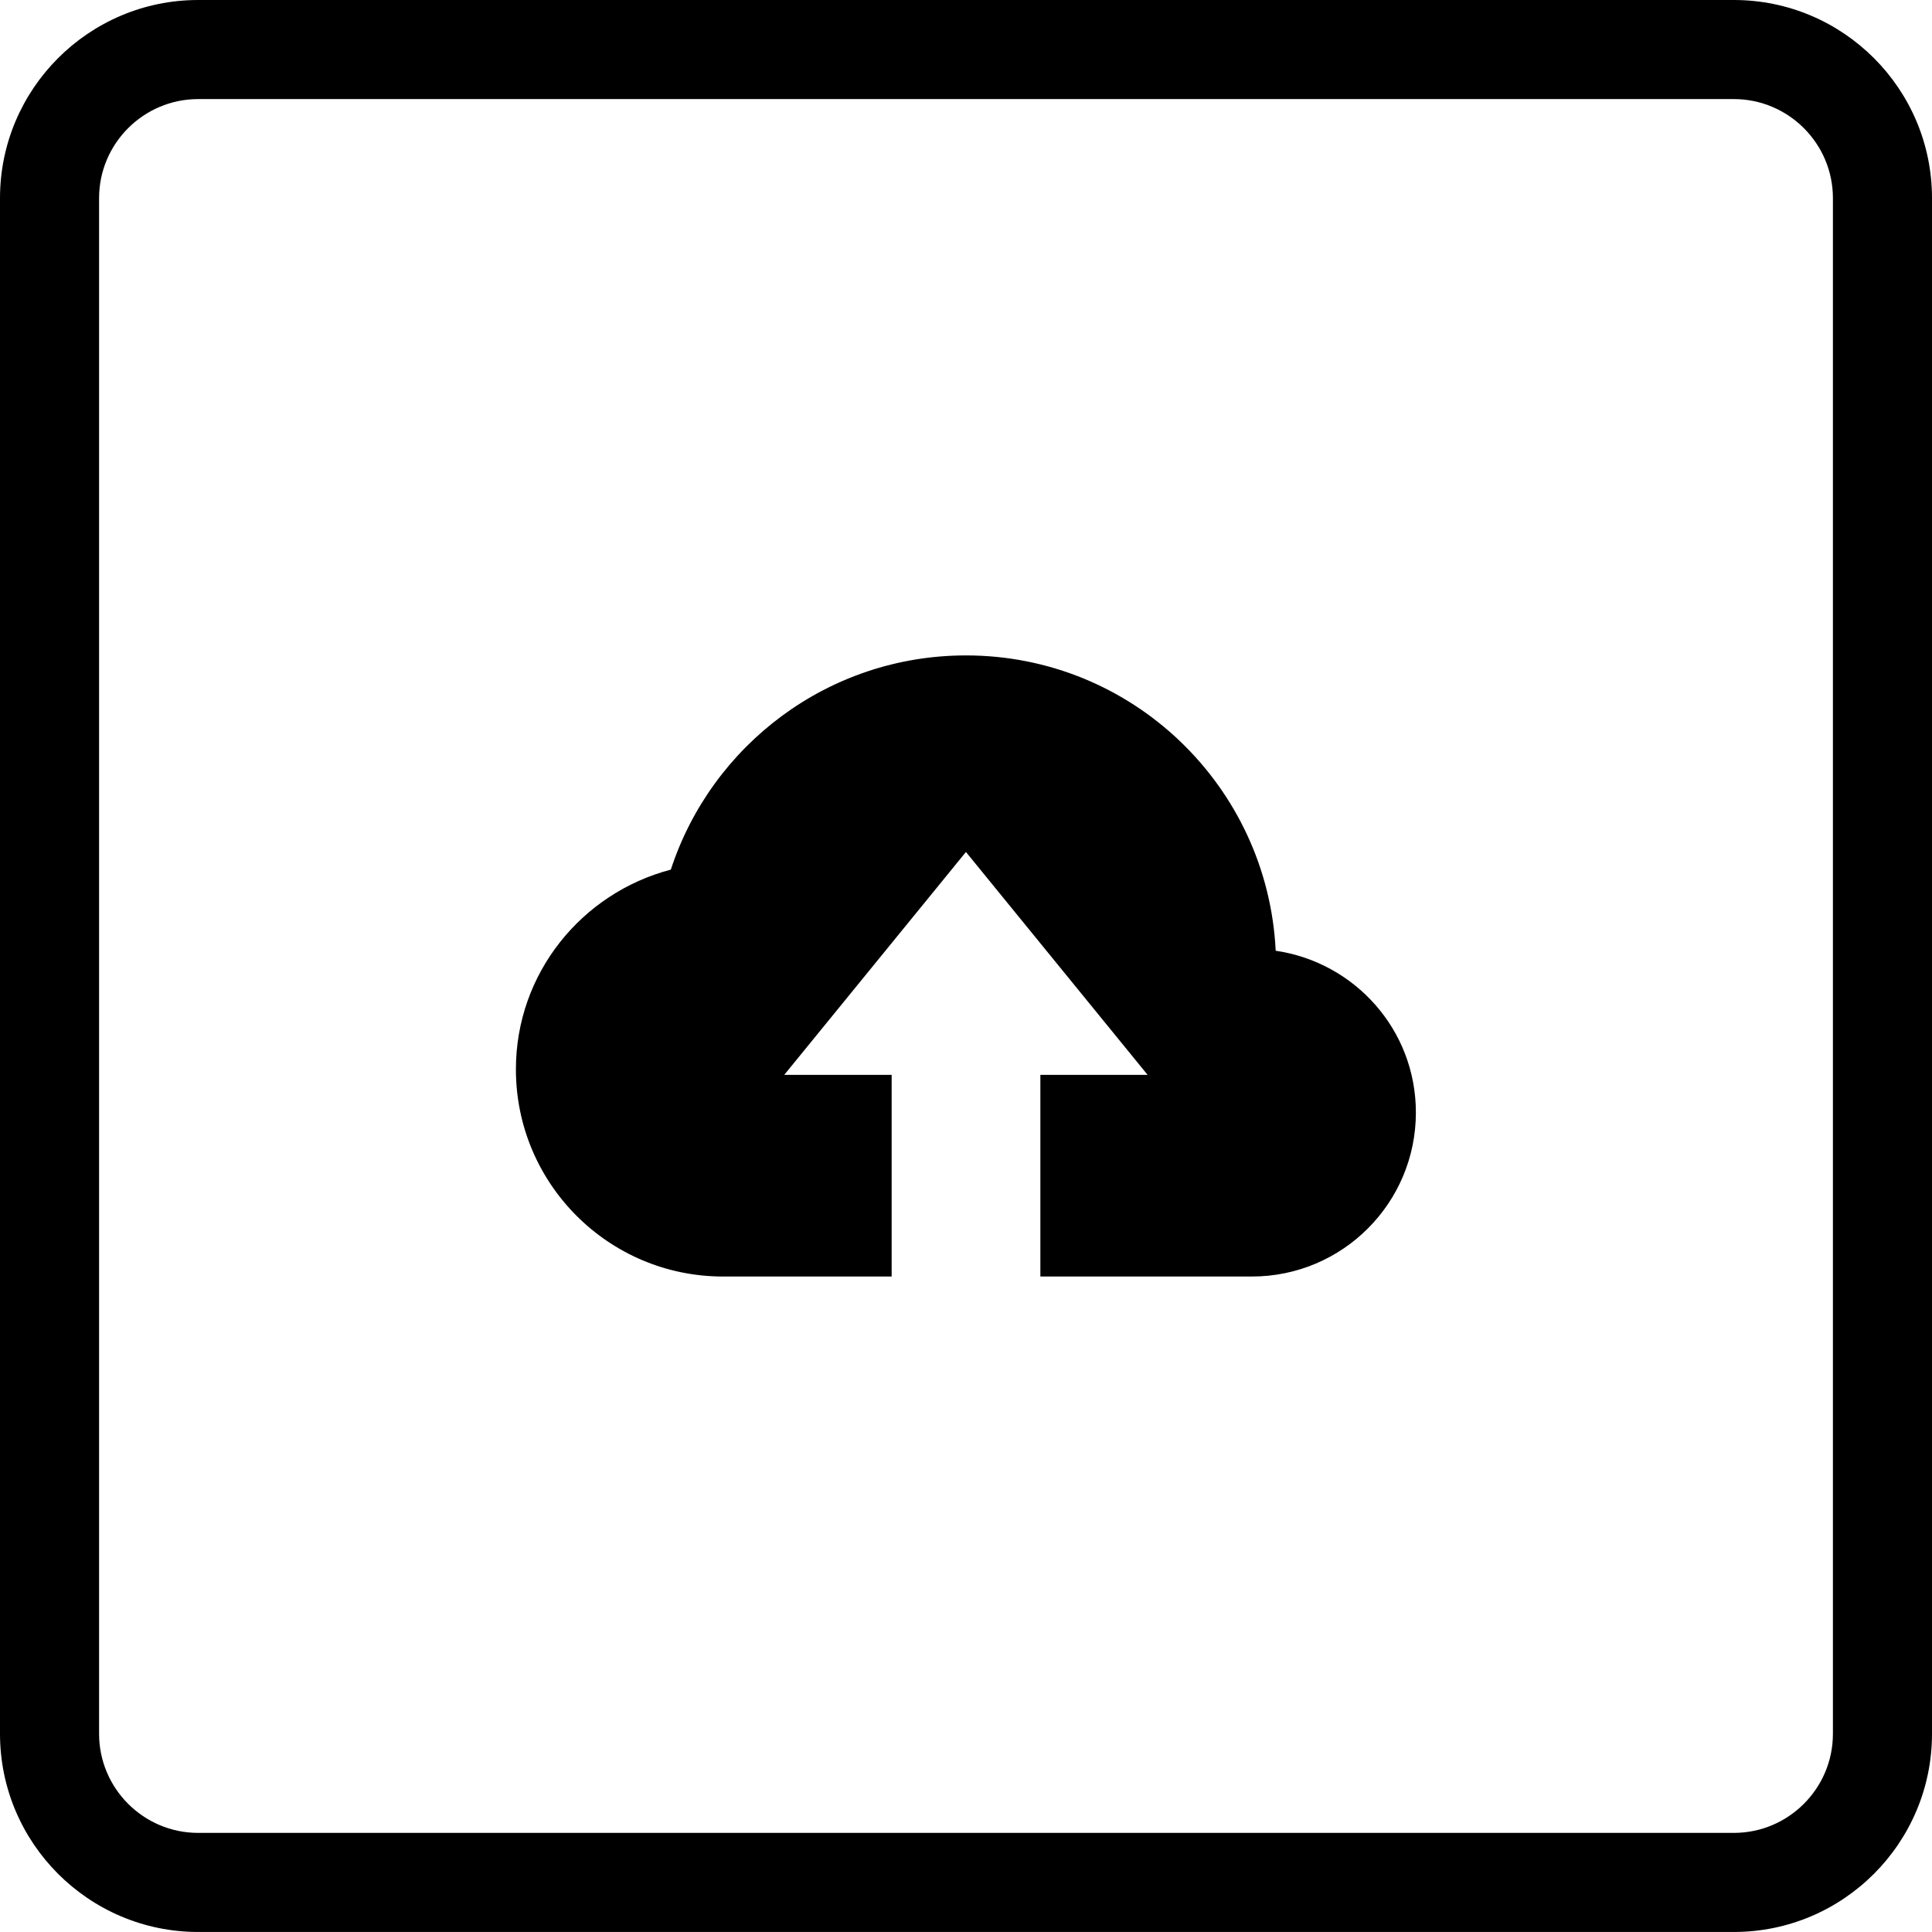
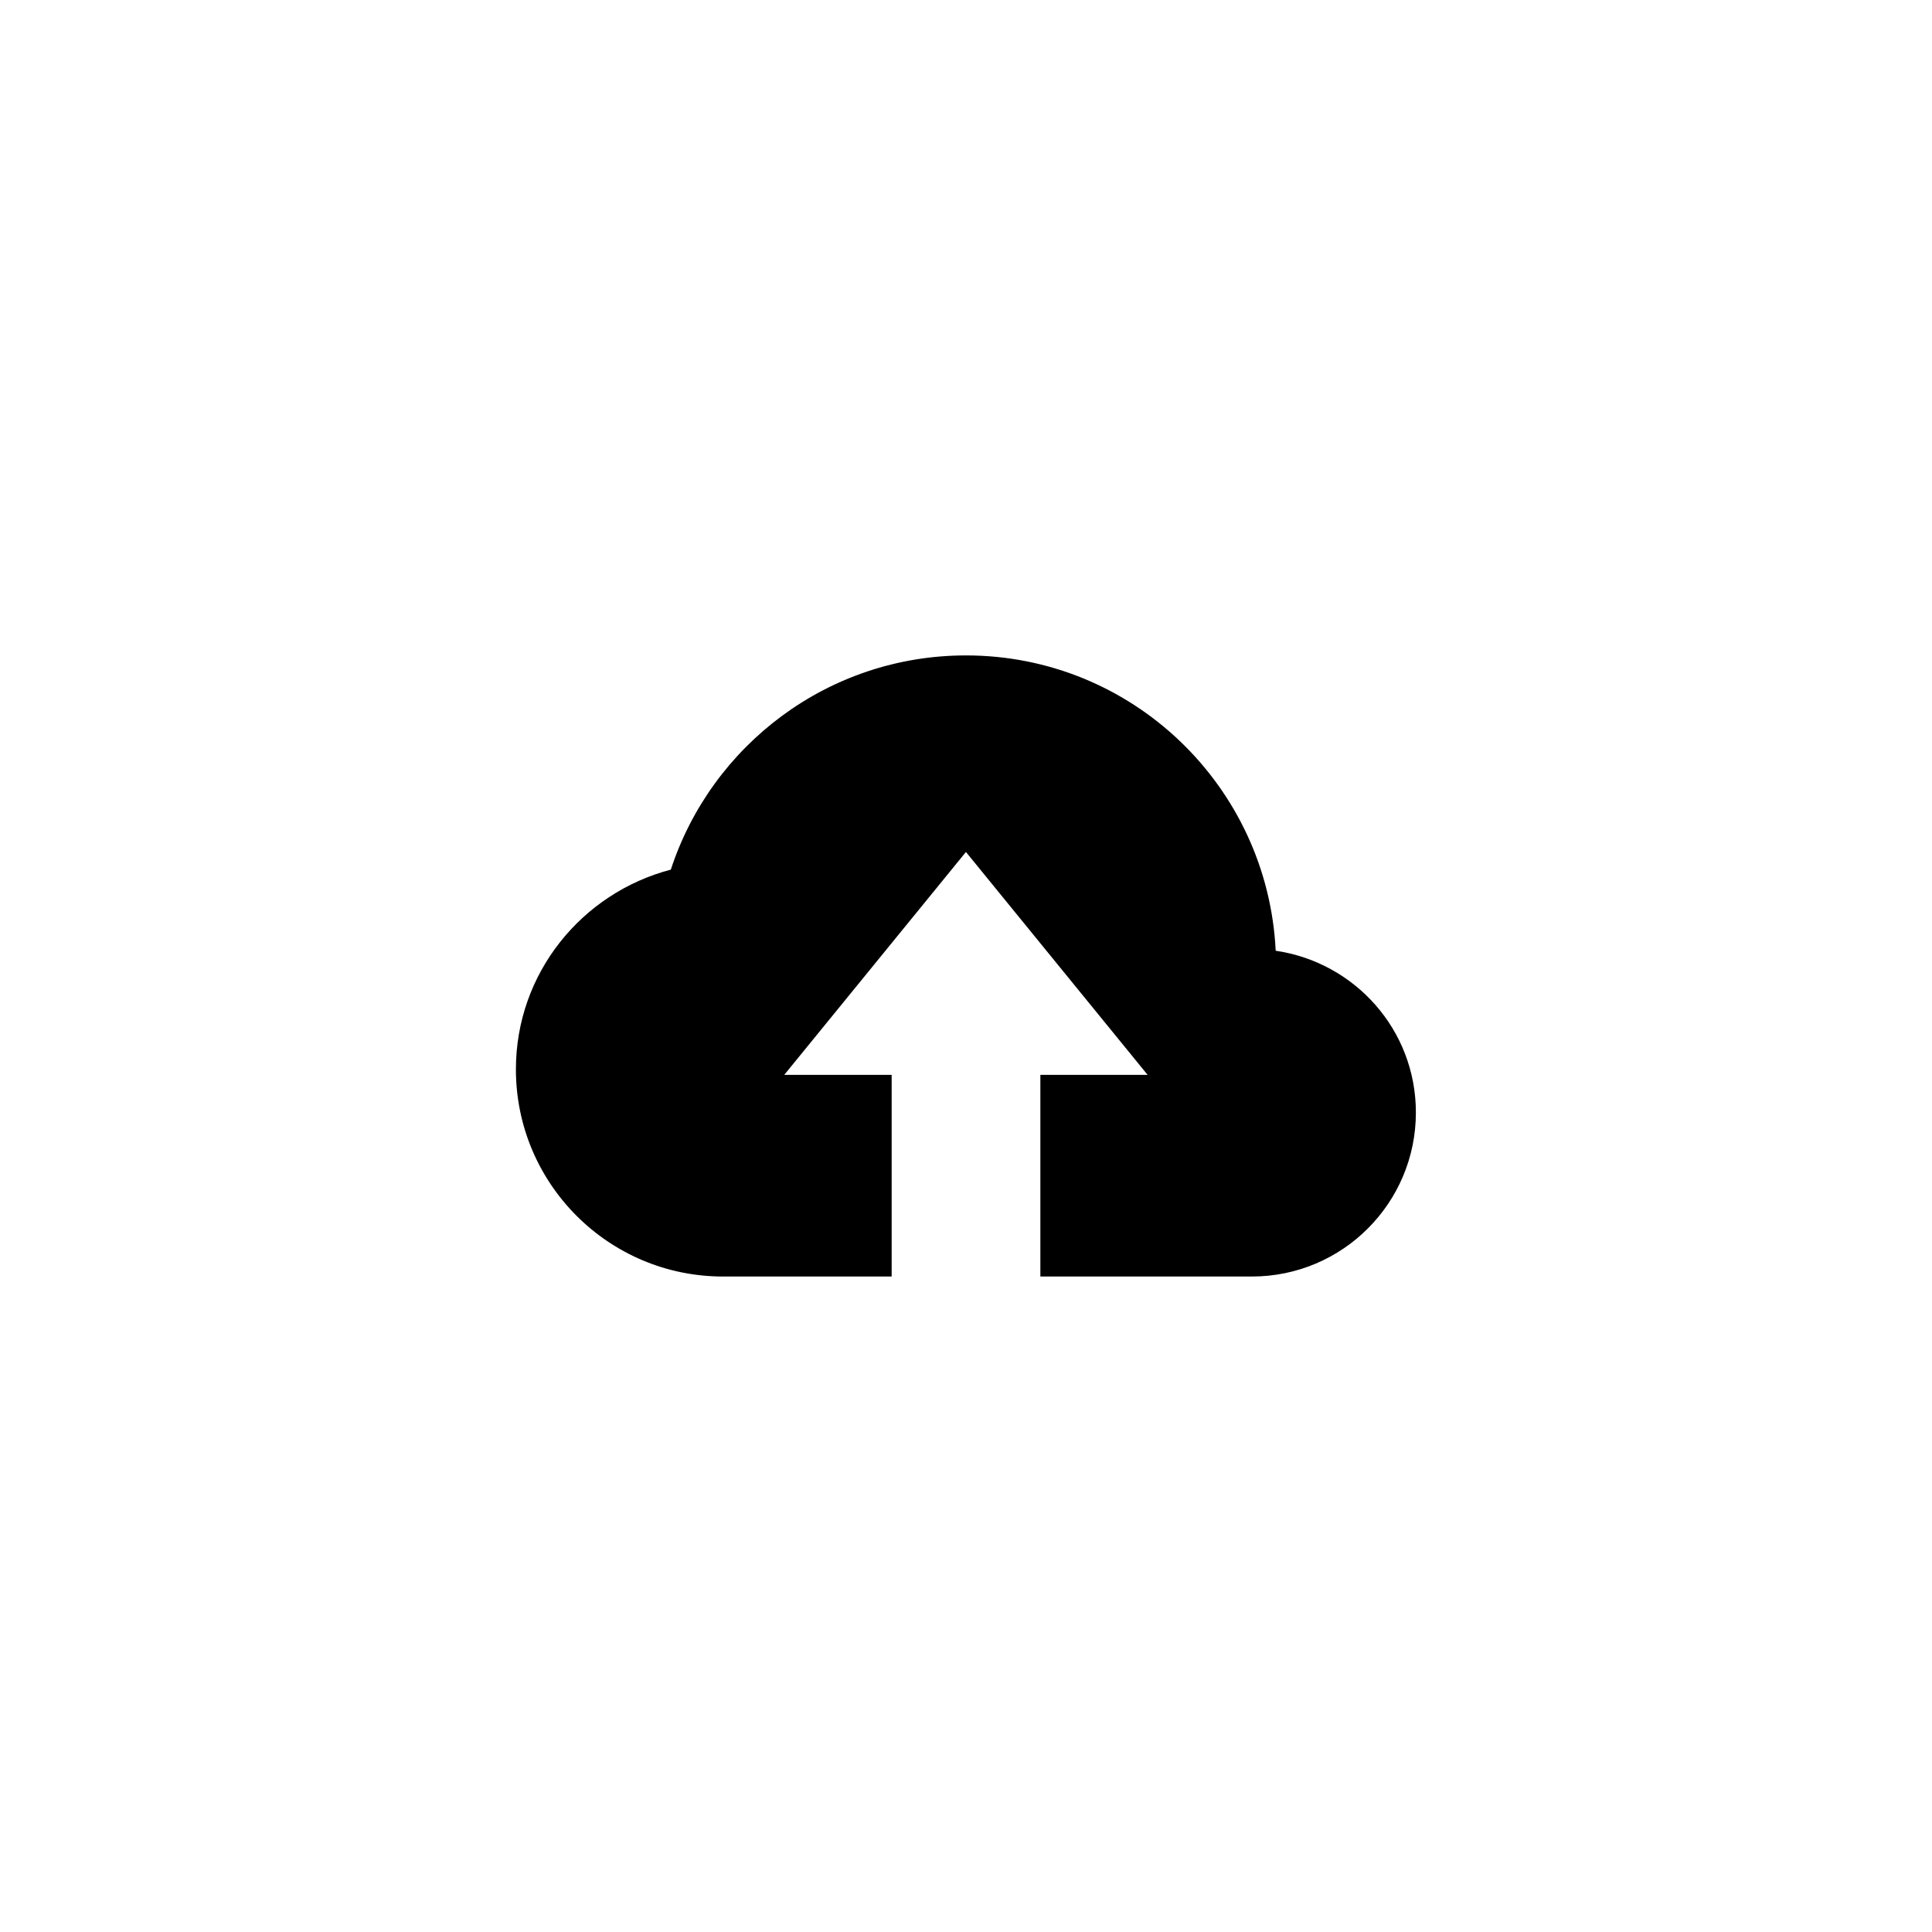
<svg xmlns="http://www.w3.org/2000/svg" version="1.1" id="Capa_1" x="0px" y="0px" width="65.048px" height="65.047px" viewBox="0 0 65.048 65.047" style="enable-background:new 0 0 65.048 65.047;" xml:space="preserve">
  <g>
    <g>
-       <path d="M58.376,65.047H6.672C2.993,65.047,0,62.055,0,58.375V6.671C0,2.993,2.993,0,6.672,0h51.704    c3.681,0,6.672,2.992,6.672,6.671v51.704C65.048,62.055,62.057,65.047,58.376,65.047z M6.672,3.336    c-1.839,0-3.336,1.497-3.336,3.335v51.704c0,1.839,1.497,3.336,3.336,3.336h51.704c1.839,0,3.336-1.497,3.336-3.336V6.671    c0-1.838-1.497-3.335-3.336-3.335H6.672z" />
      <path d="M42.951,32.01c-0.27-5.532-4.822-9.943-10.428-9.943c-4.64,0-8.571,3.028-9.937,7.212    c-2.994,0.785-5.216,3.485-5.216,6.724c0,3.853,3.124,6.976,6.975,6.976h5.676V36.19h-3.617l6.118-7.505l6.117,7.505h-3.611v6.789    h7.121c3.052,0,5.522-2.474,5.522-5.522C47.672,34.678,45.619,32.402,42.951,32.01z" />
    </g>
  </g>
  <g>
</g>
  <g>
</g>
  <g>
</g>
  <g>
</g>
  <g>
</g>
  <g>
</g>
  <g>
</g>
  <g>
</g>
  <g>
</g>
  <g>
</g>
  <g>
</g>
  <g>
</g>
  <g>
</g>
  <g>
</g>
  <g>
</g>
</svg>